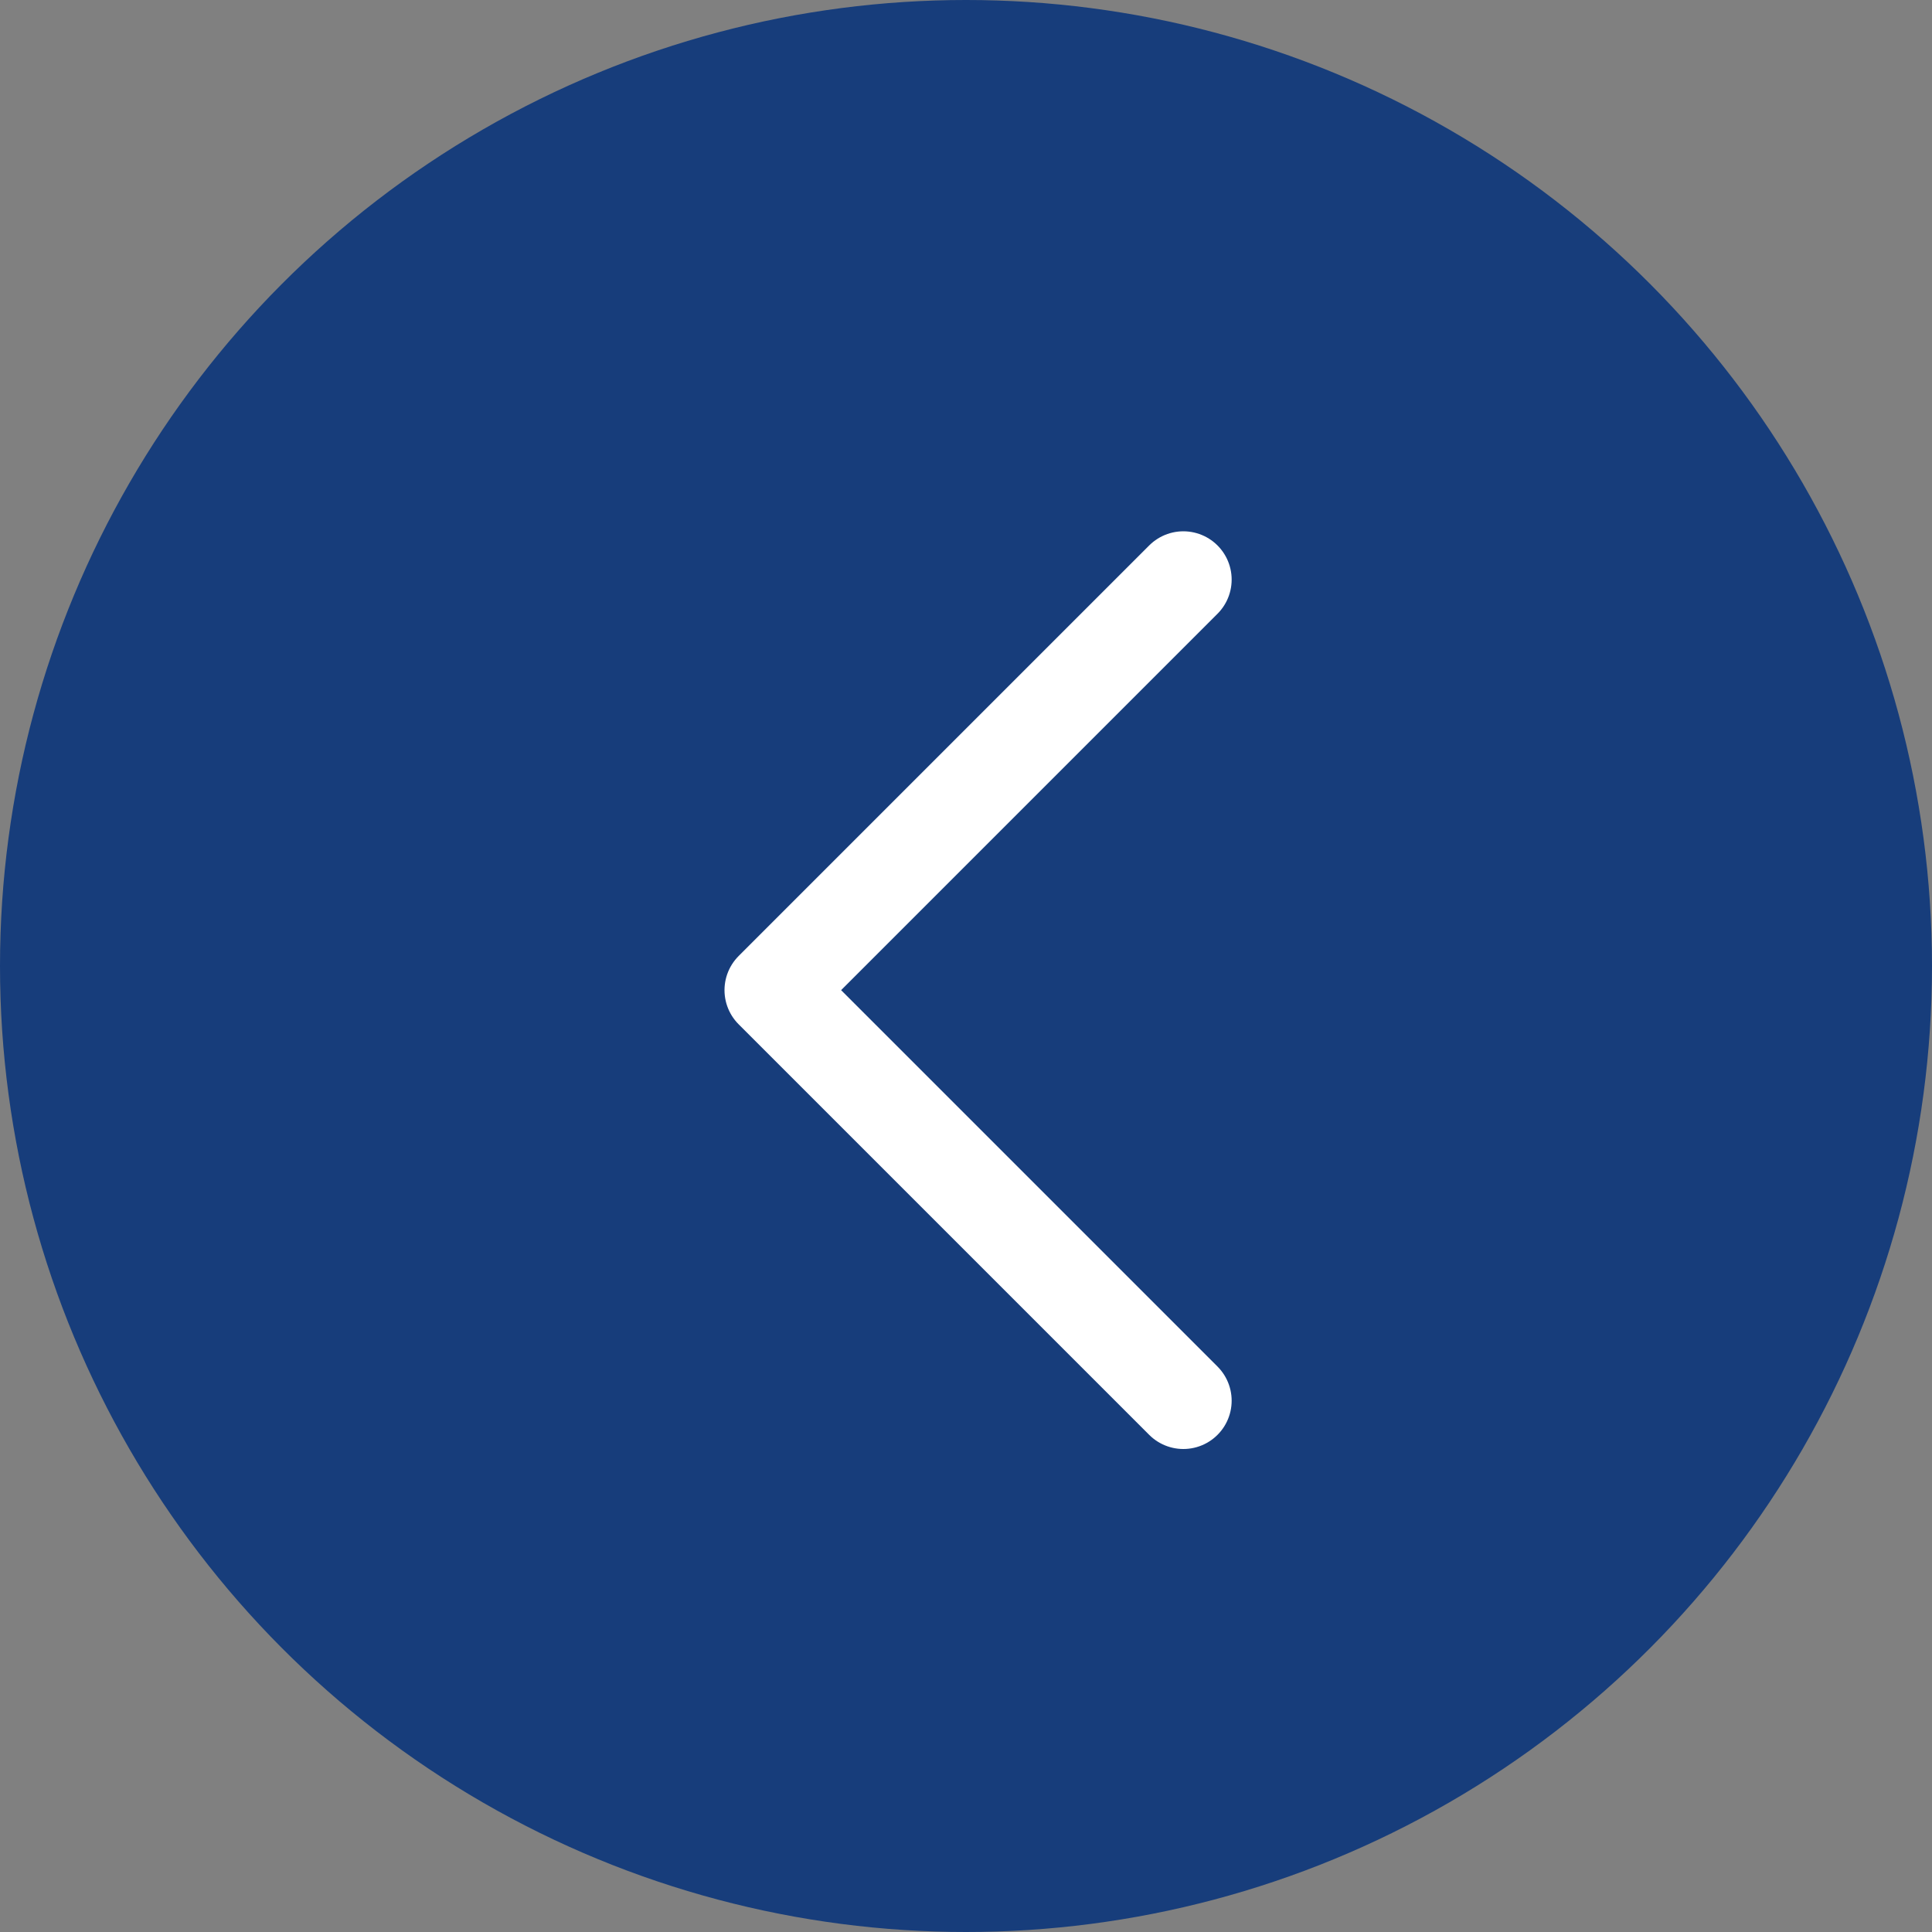
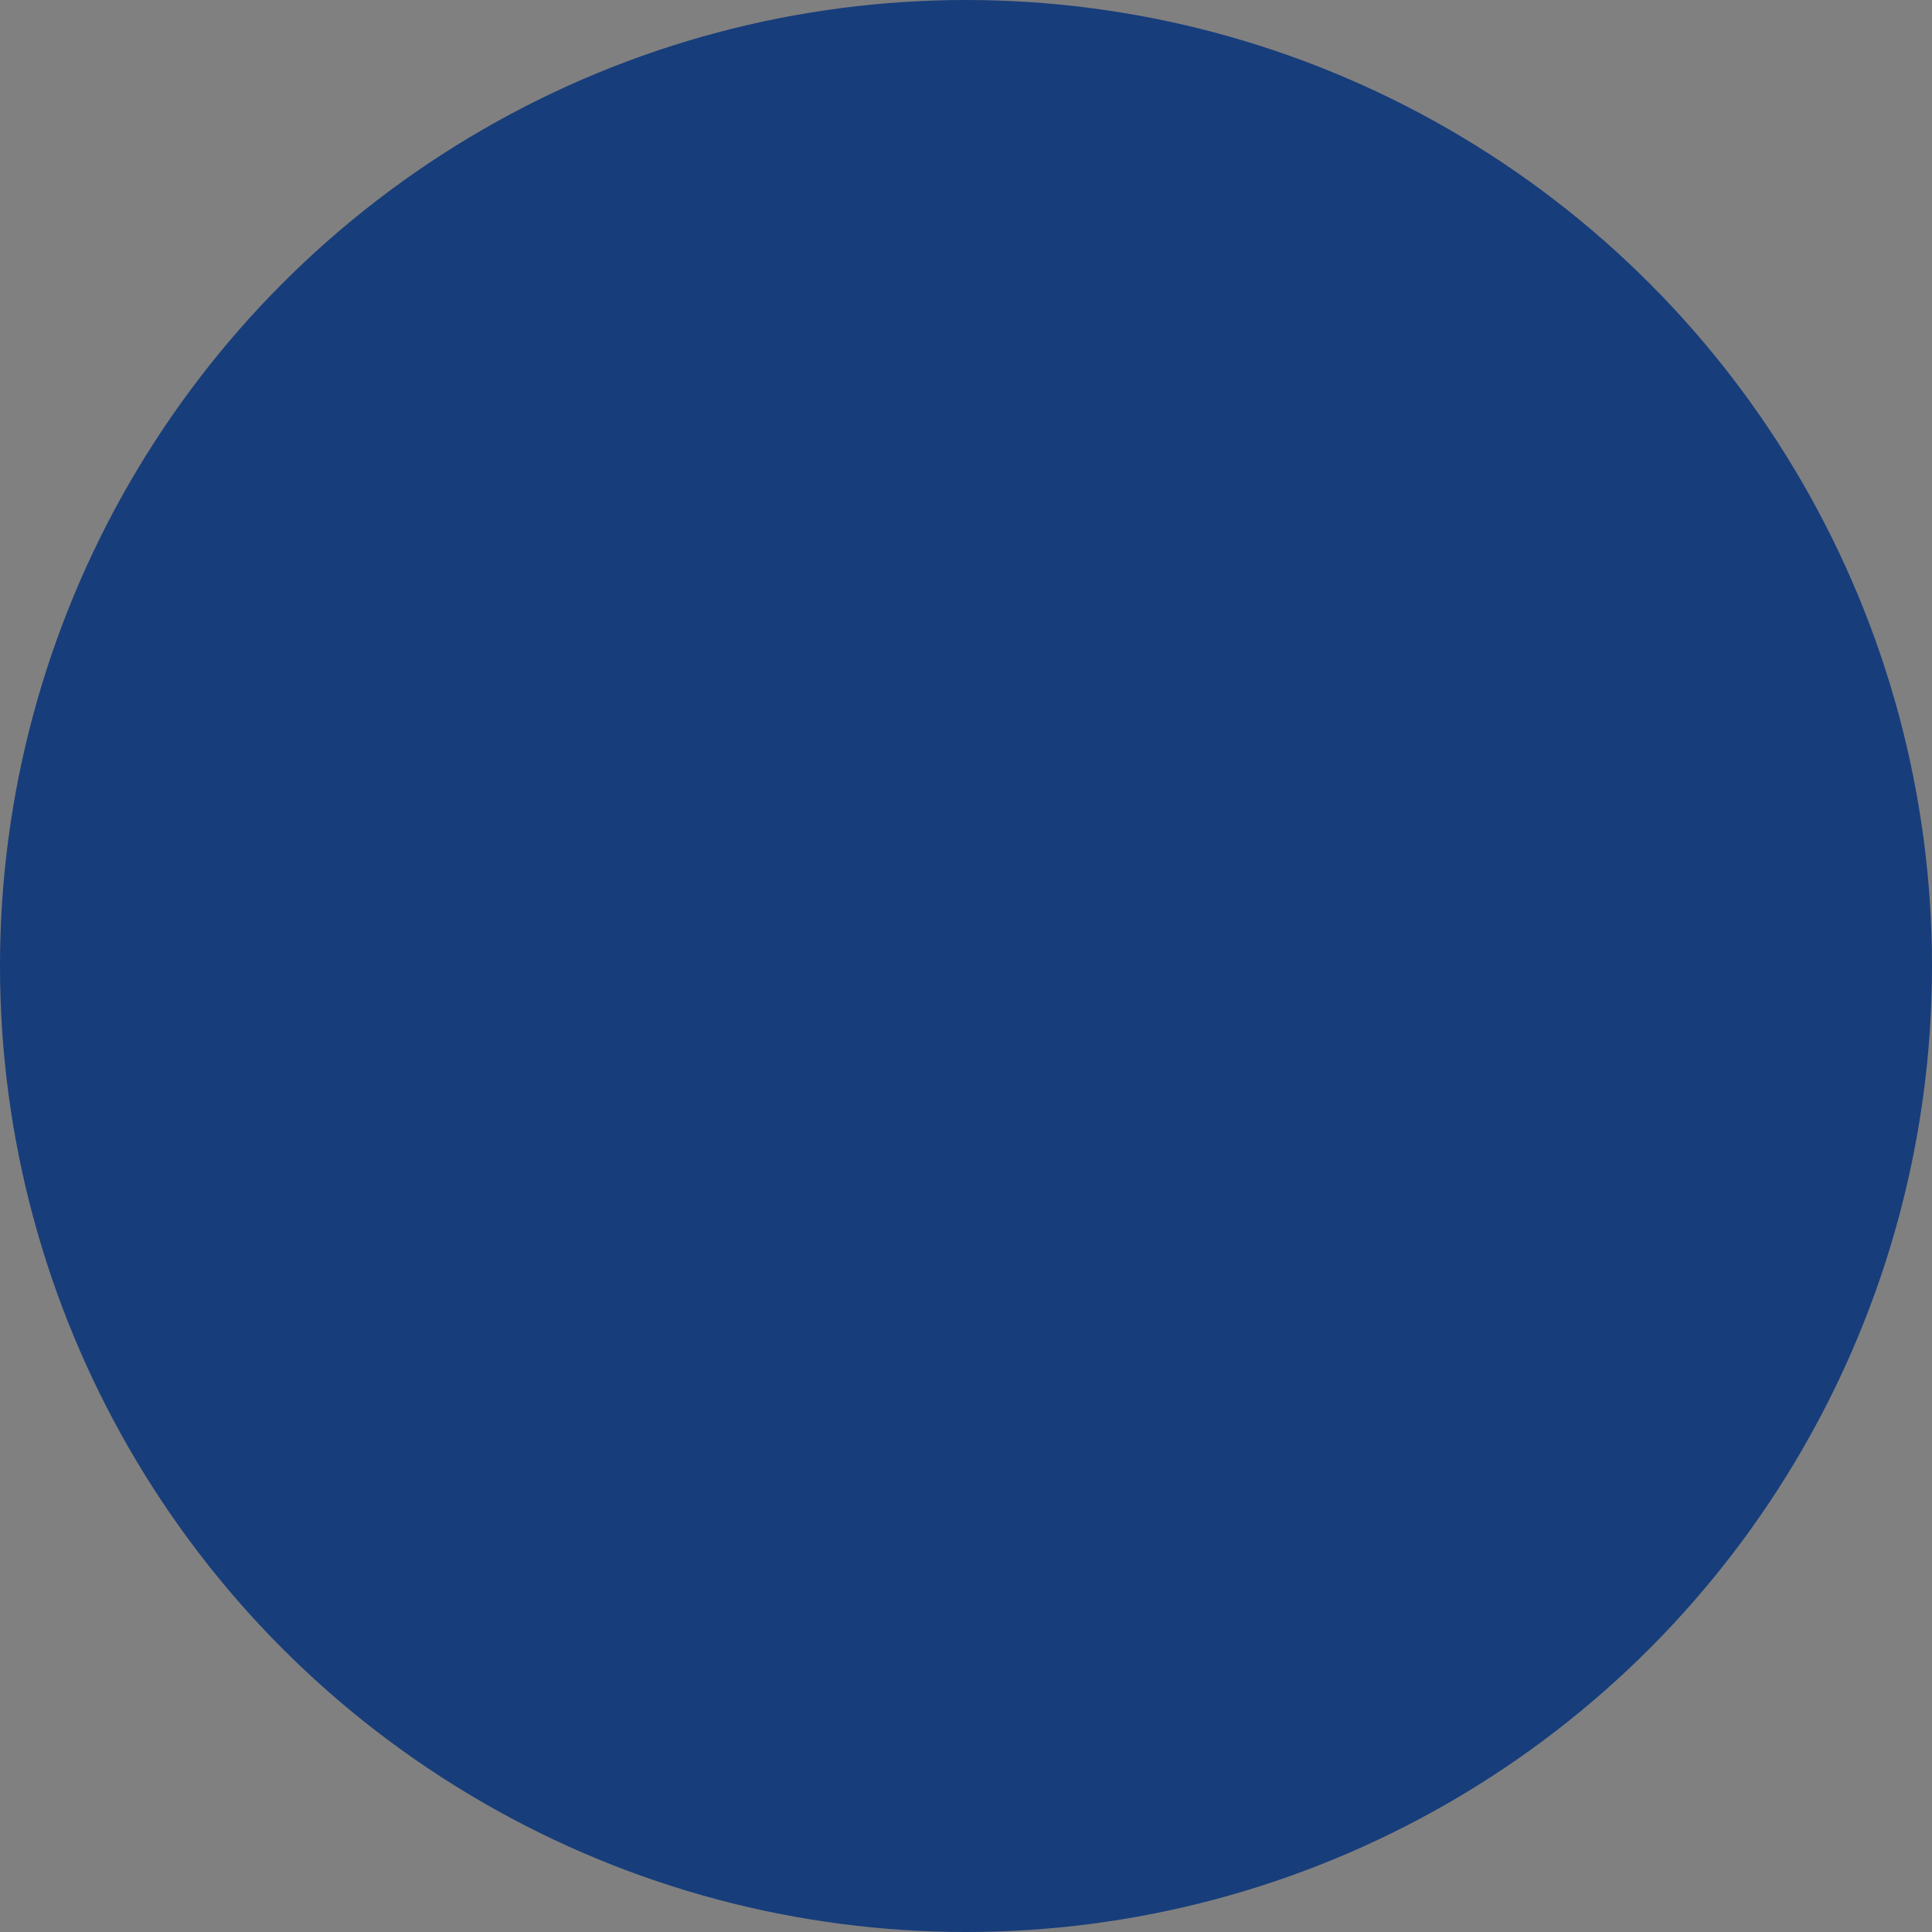
<svg xmlns="http://www.w3.org/2000/svg" width="40" height="40" viewBox="0 0 40 40" fill="none">
  <rect x="0" y="0" width="40" height="40" fill="#808080" stroke="none" />
  <circle cx="20" cy="20" r="20" fill="#173D7B" />
-   <path d="M24.5 12L16 20.5L24.5 29" stroke="white" stroke-width="2" stroke-linecap="round" stroke-linejoin="round" />
</svg>